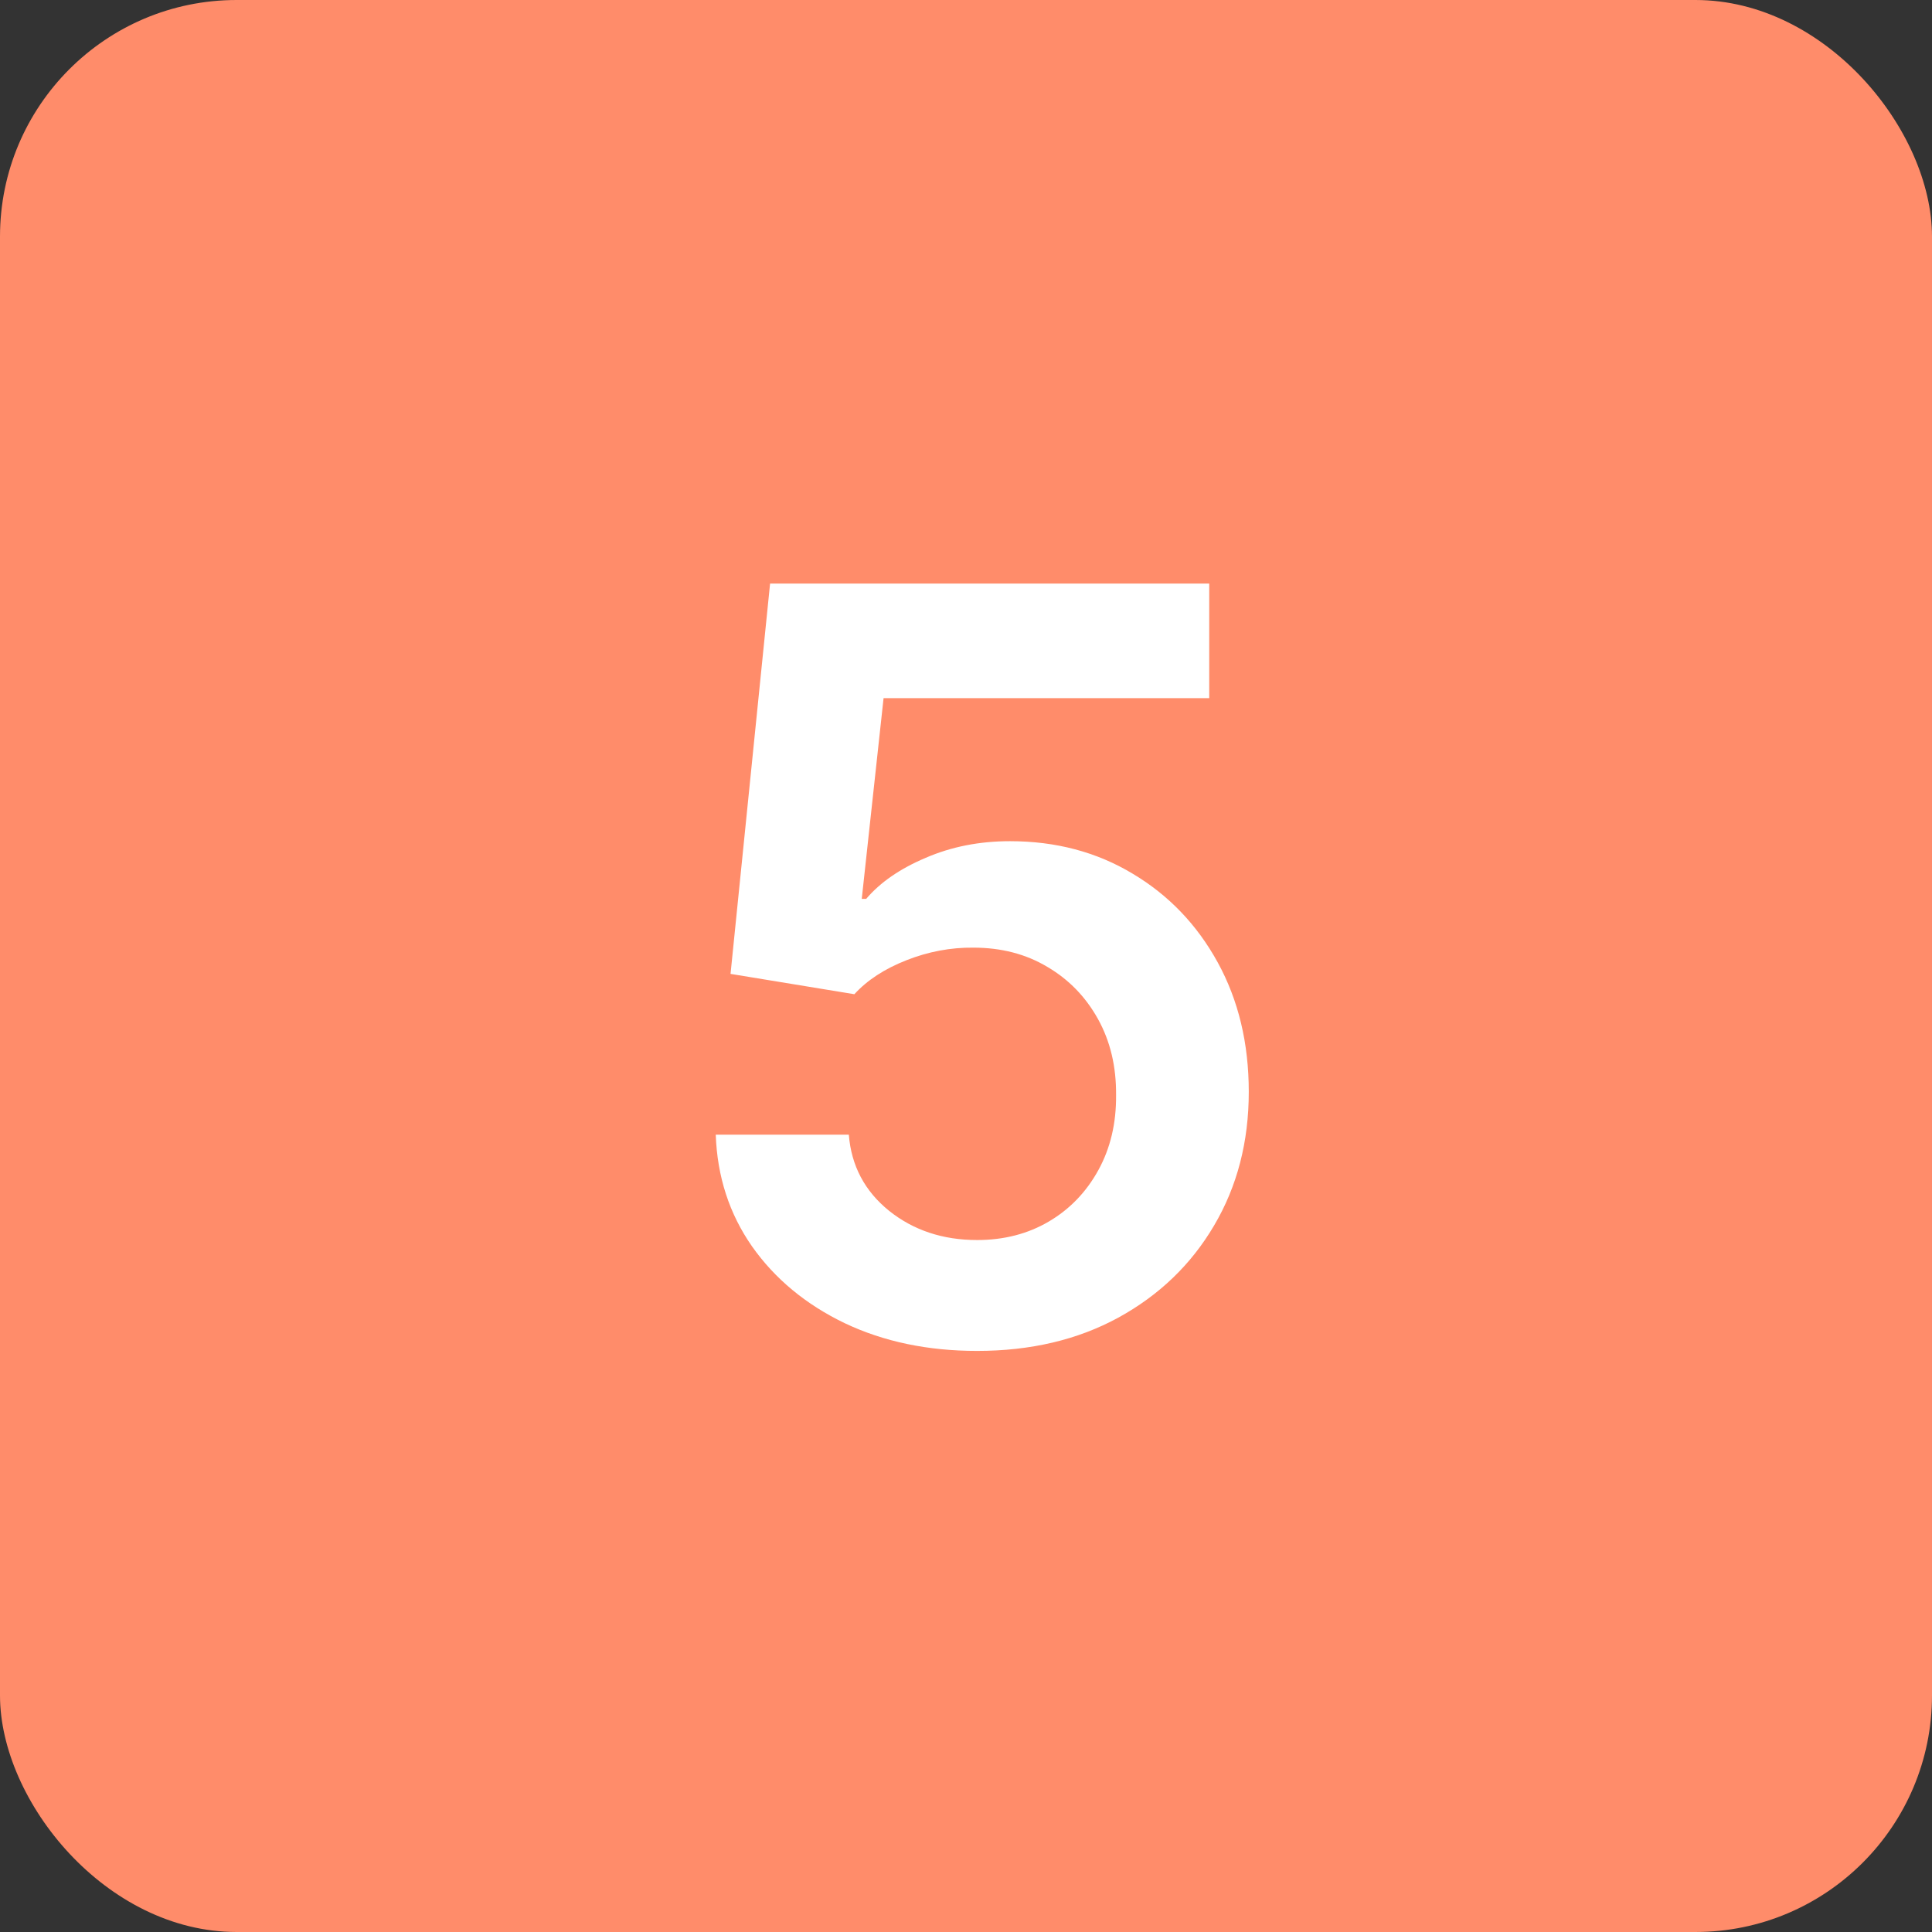
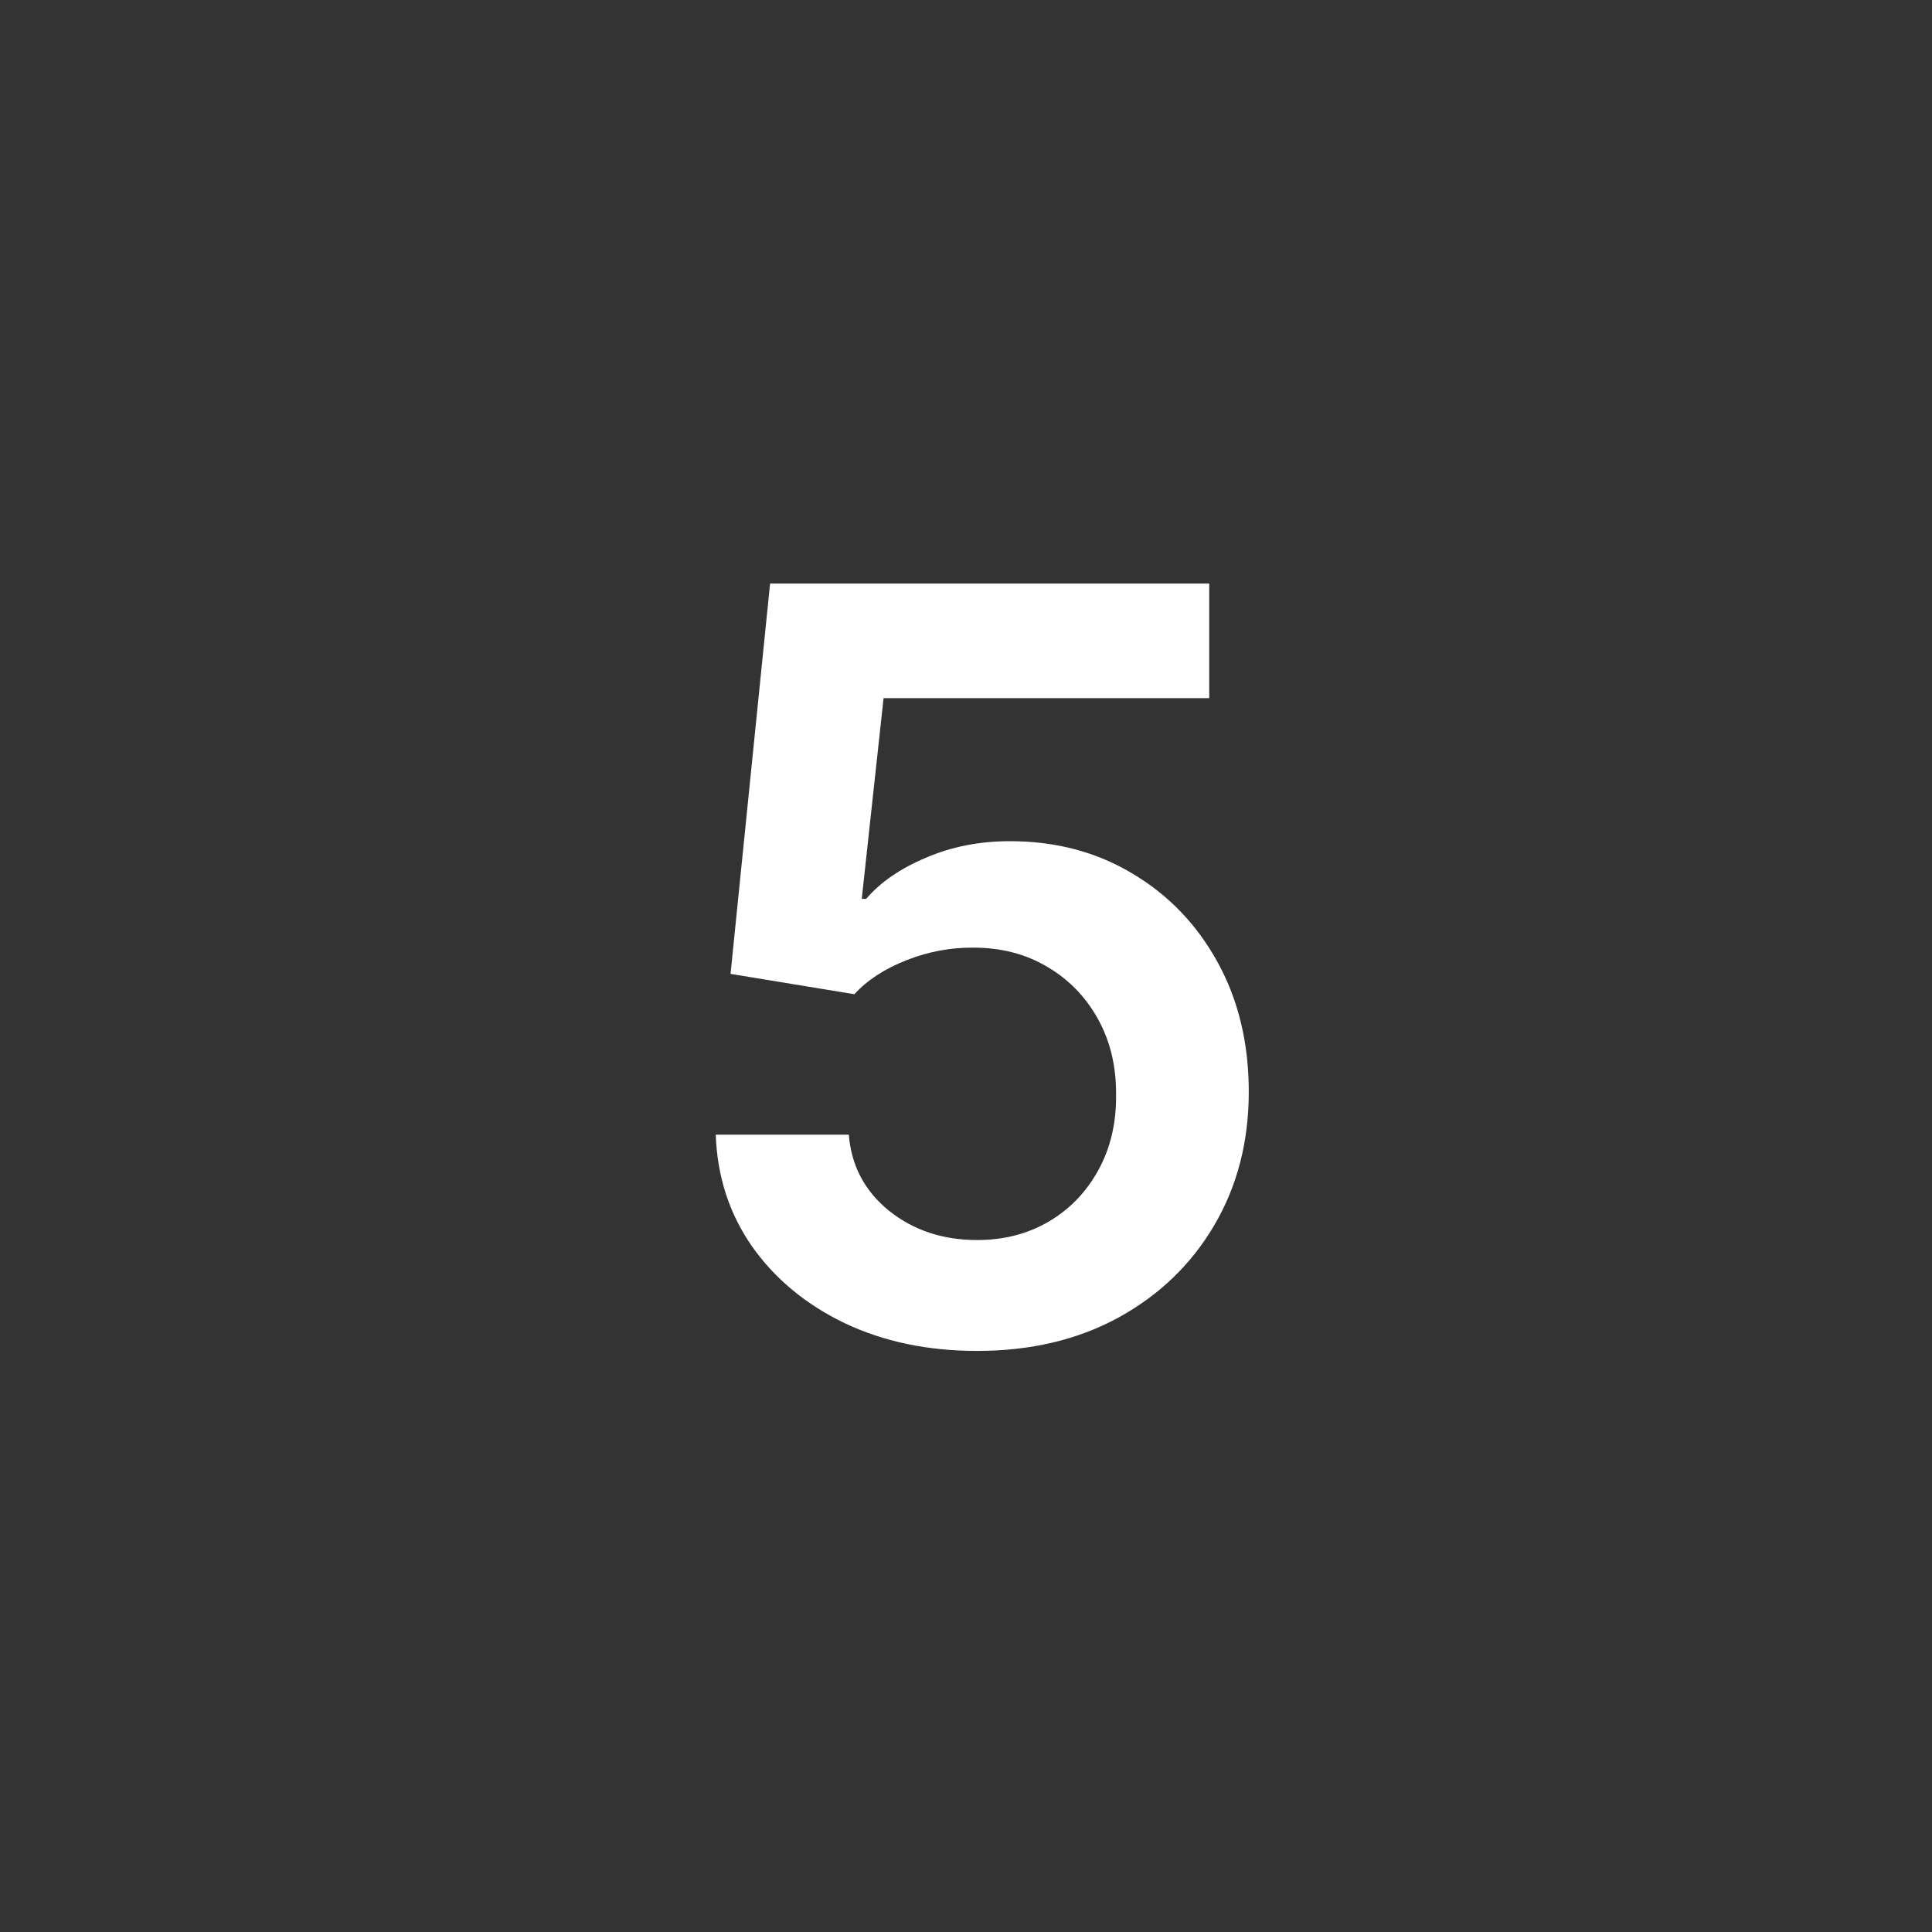
<svg xmlns="http://www.w3.org/2000/svg" width="245" height="245" viewBox="0 0 245 245" fill="none">
  <rect x="0" y="0" width="245" height="245" fill="#333333" stroke="none" />
-   <rect width="245" height="245" rx="30" fill="#FF8C6A" />
  <path d="M123.906 171.312C117.656 171.312 112.063 170.141 107.125 167.797C102.188 165.422 98.266 162.172 95.359 158.047C92.484 153.922 90.953 149.203 90.766 143.891H107.641C107.953 147.828 109.656 151.047 112.75 153.547C115.844 156.016 119.563 157.25 123.906 157.25C127.313 157.25 130.344 156.469 133 154.906C135.656 153.344 137.75 151.172 139.281 148.391C140.813 145.609 141.563 142.437 141.531 138.875C141.563 135.25 140.797 132.031 139.234 129.219C137.672 126.406 135.531 124.203 132.813 122.609C130.094 120.984 126.969 120.172 123.438 120.172C120.563 120.141 117.734 120.672 114.953 121.766C112.172 122.859 109.969 124.297 108.344 126.078L92.641 123.5L97.656 74H153.344V88.531H112.047L109.281 113.984H109.844C111.625 111.891 114.141 110.156 117.391 108.781C120.641 107.375 124.203 106.672 128.078 106.672C133.891 106.672 139.078 108.047 143.641 110.797C148.203 113.516 151.797 117.266 154.422 122.047C157.047 126.828 158.359 132.297 158.359 138.453C158.359 144.797 156.891 150.453 153.953 155.422C151.047 160.359 147 164.25 141.812 167.094C136.656 169.906 130.688 171.312 123.906 171.312Z" fill="white" />
</svg>